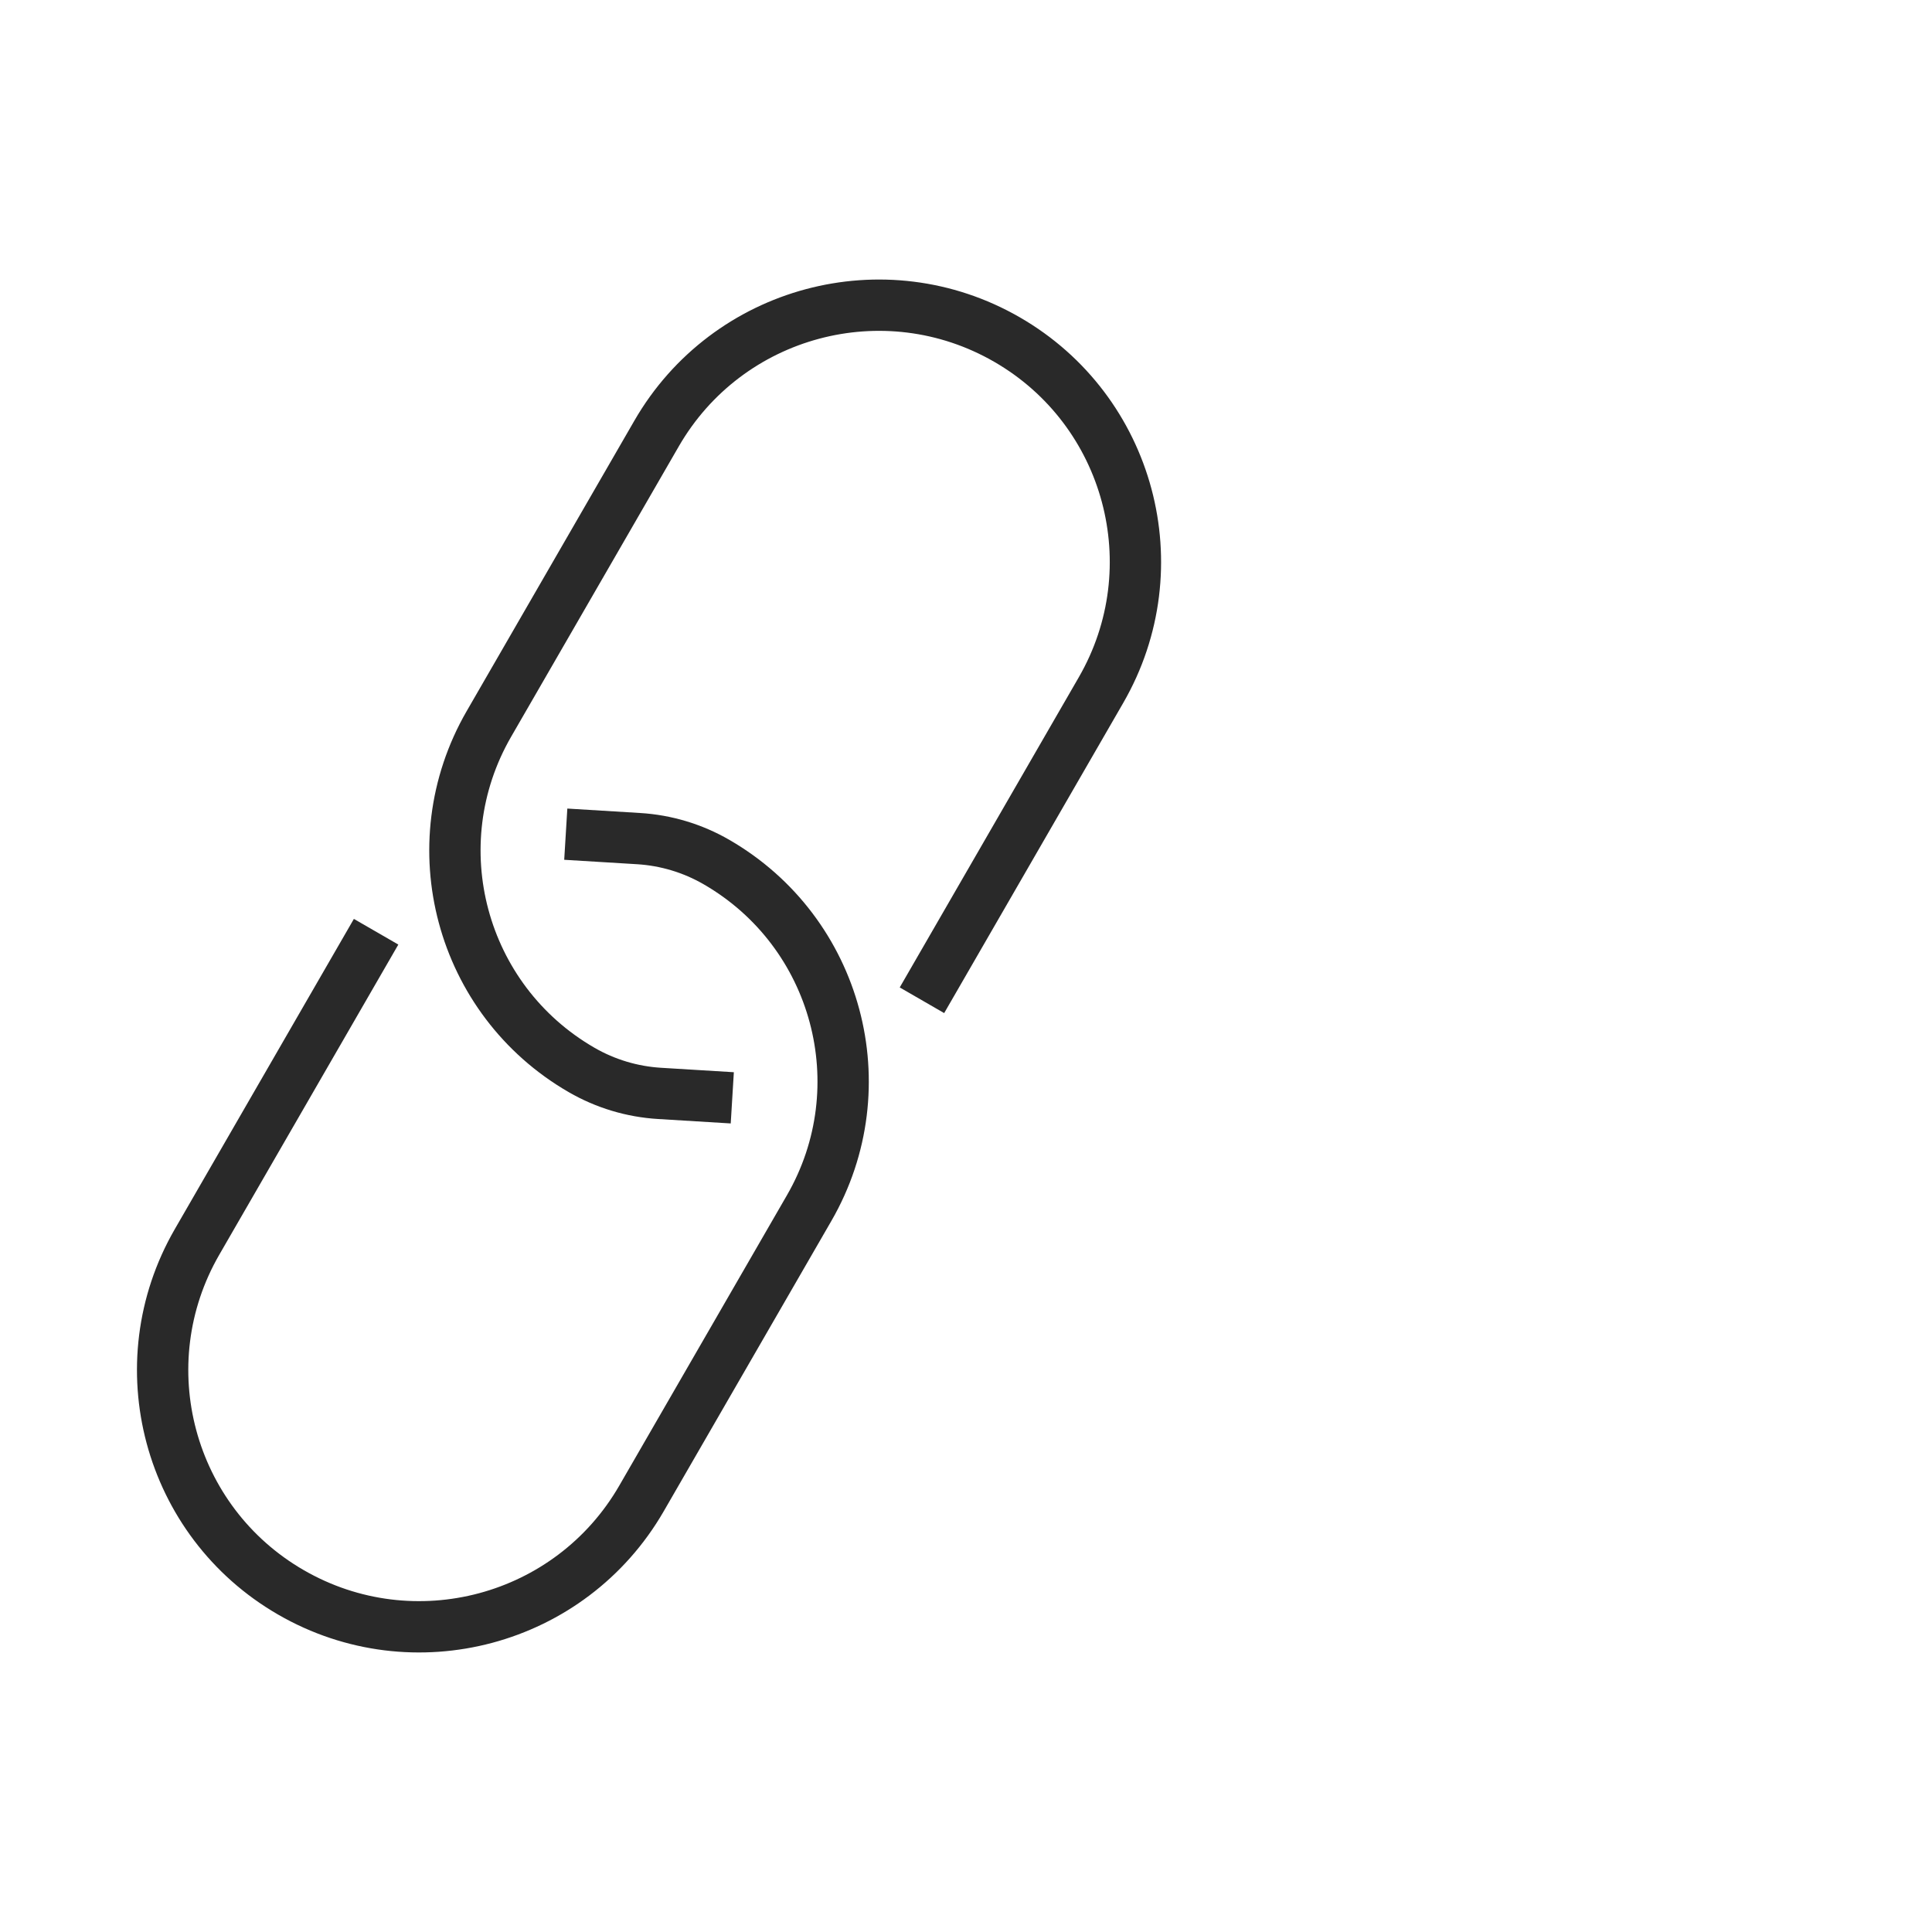
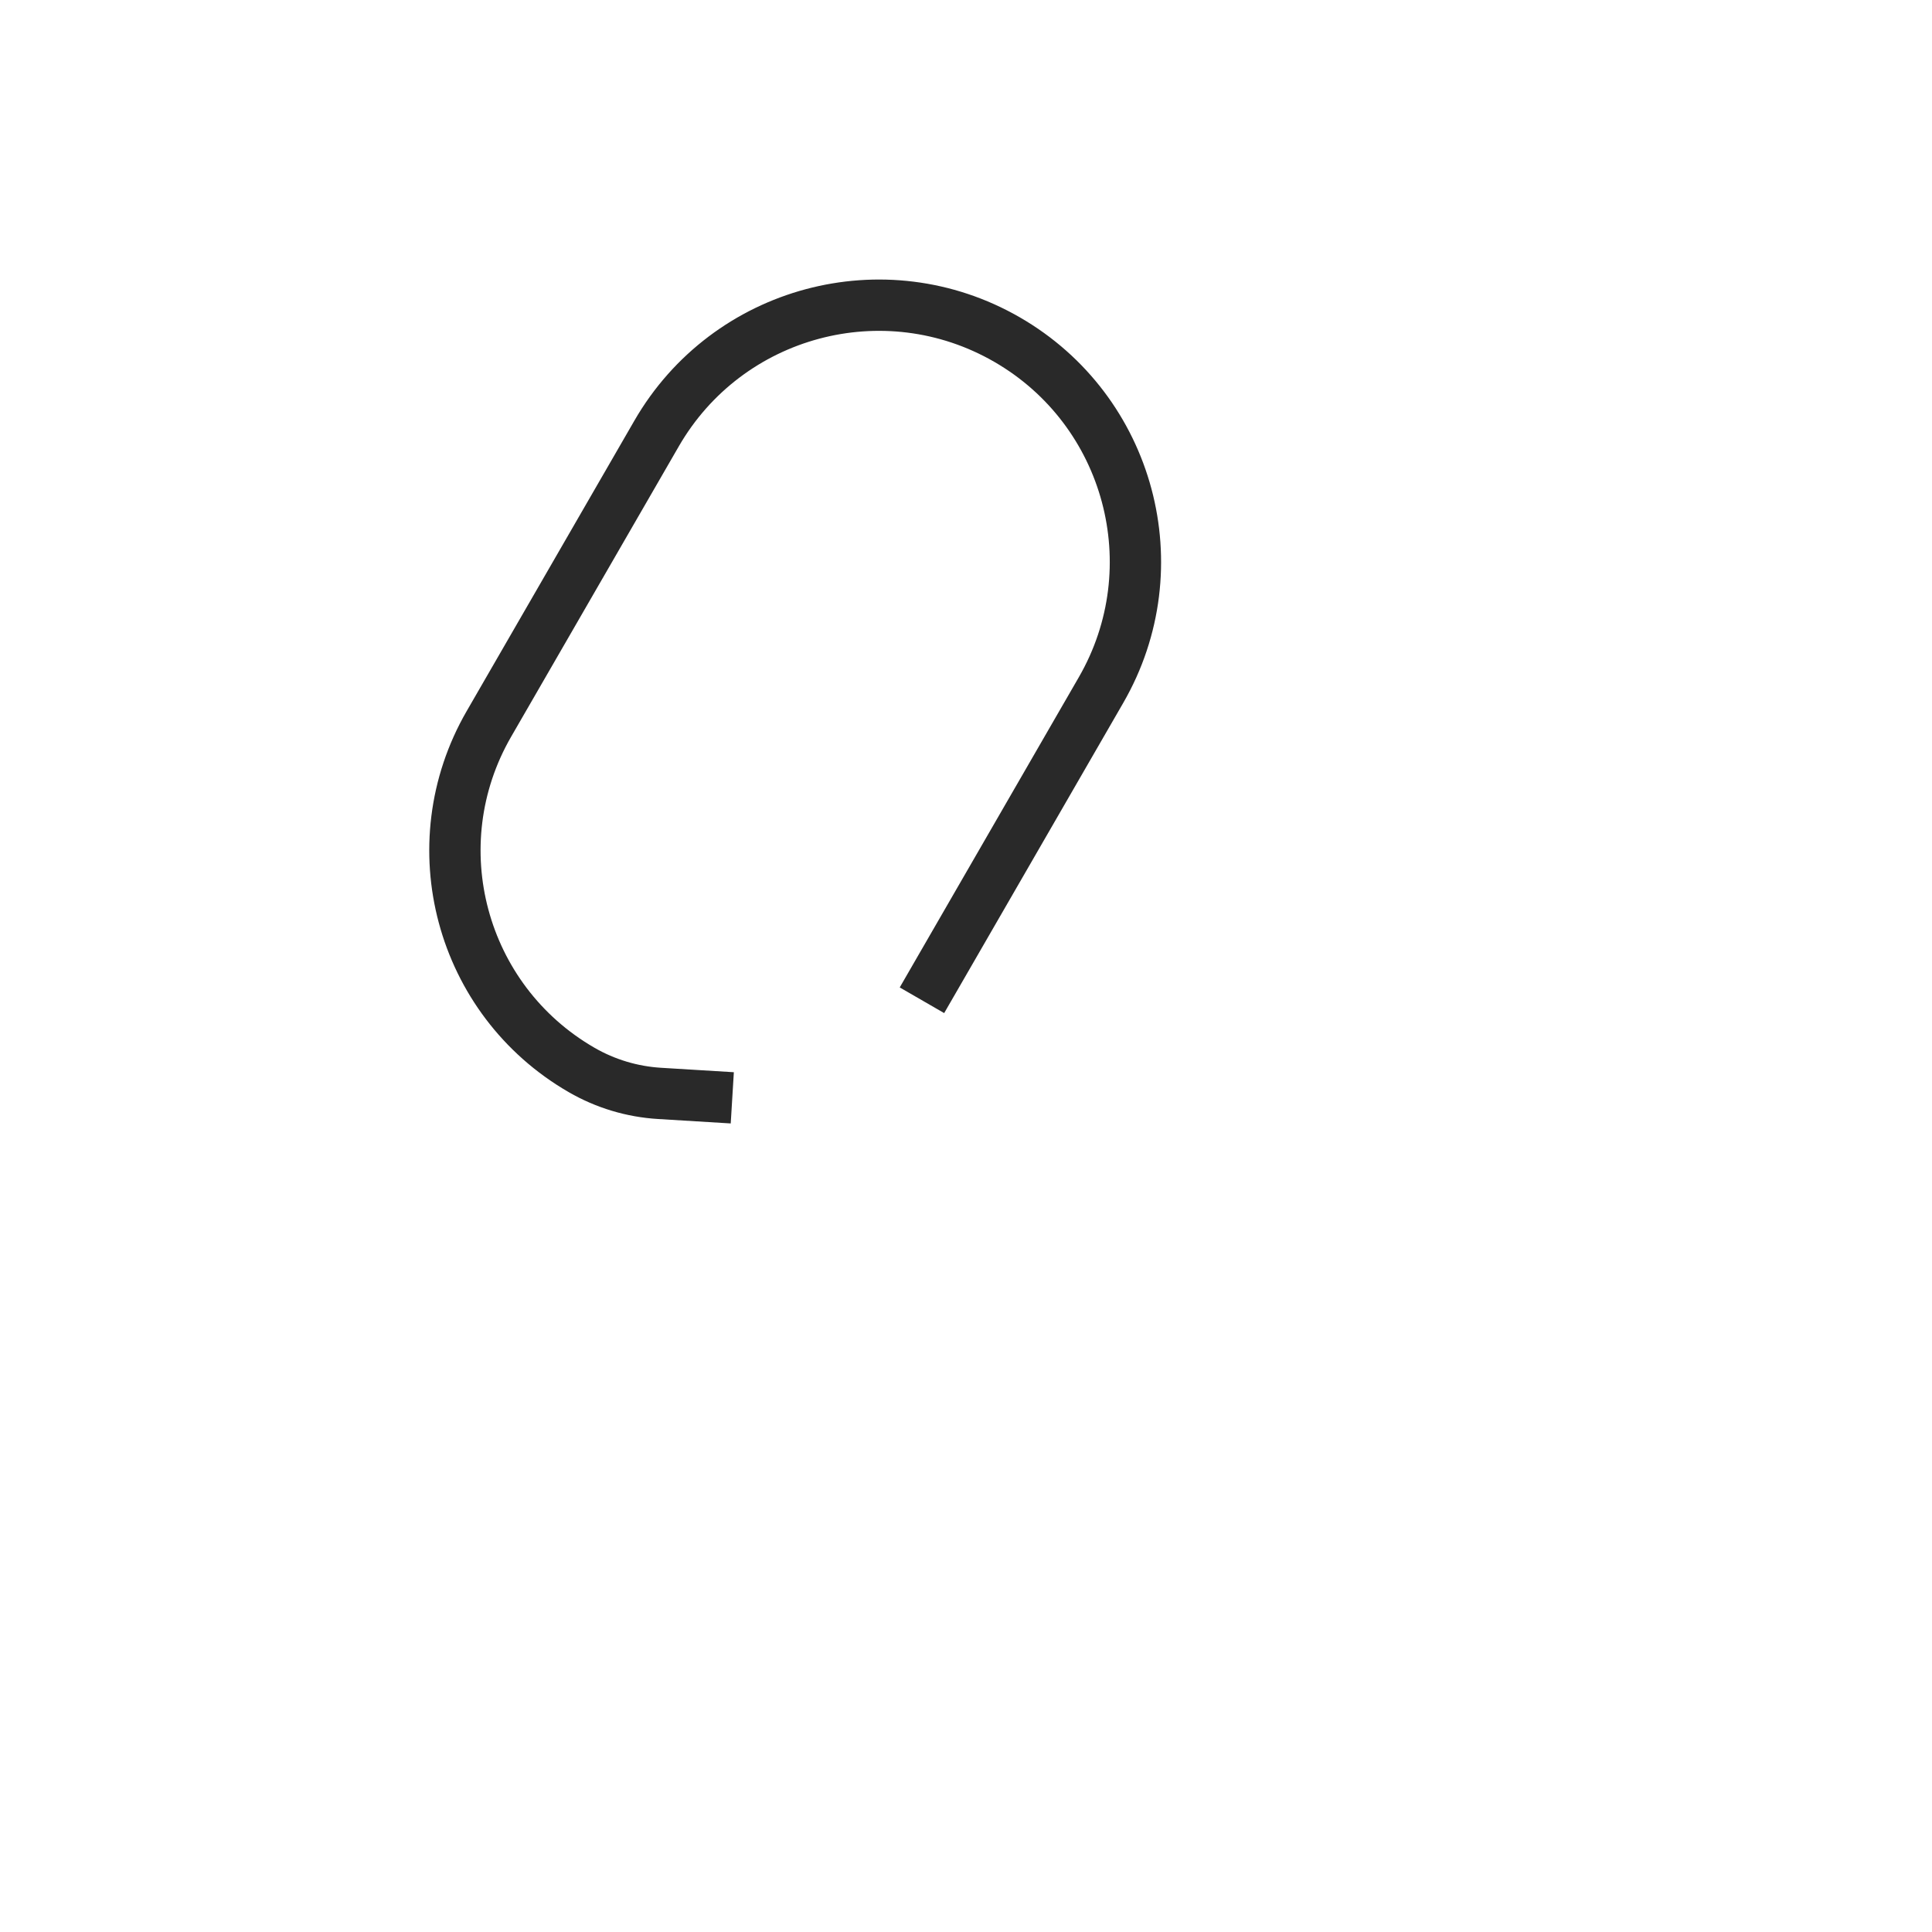
<svg xmlns="http://www.w3.org/2000/svg" width="64" height="64" viewBox="0 0 64 64" fill="none">
  <path d="M30.541 33.135L36.472 22.861C38.82 18.796 37.427 13.597 33.361 11.25V11.25C29.296 8.903 24.097 10.296 21.75 14.361L16.195 23.982C13.878 27.995 15.253 33.127 19.267 35.444V35.444C20.055 35.899 20.938 36.165 21.847 36.22L24.258 36.367" stroke="#292929" stroke-width="1.7" />
-   <path d="M12.459 30.865L6.528 41.139C4.18 45.204 5.573 50.403 9.639 52.75V52.75C13.704 55.097 18.903 53.704 21.25 49.639L26.805 40.018C29.122 36.005 27.747 30.873 23.733 28.556V28.556C22.945 28.101 22.062 27.835 21.153 27.78L18.742 27.633" stroke="#292929" stroke-width="1.7" />
</svg>